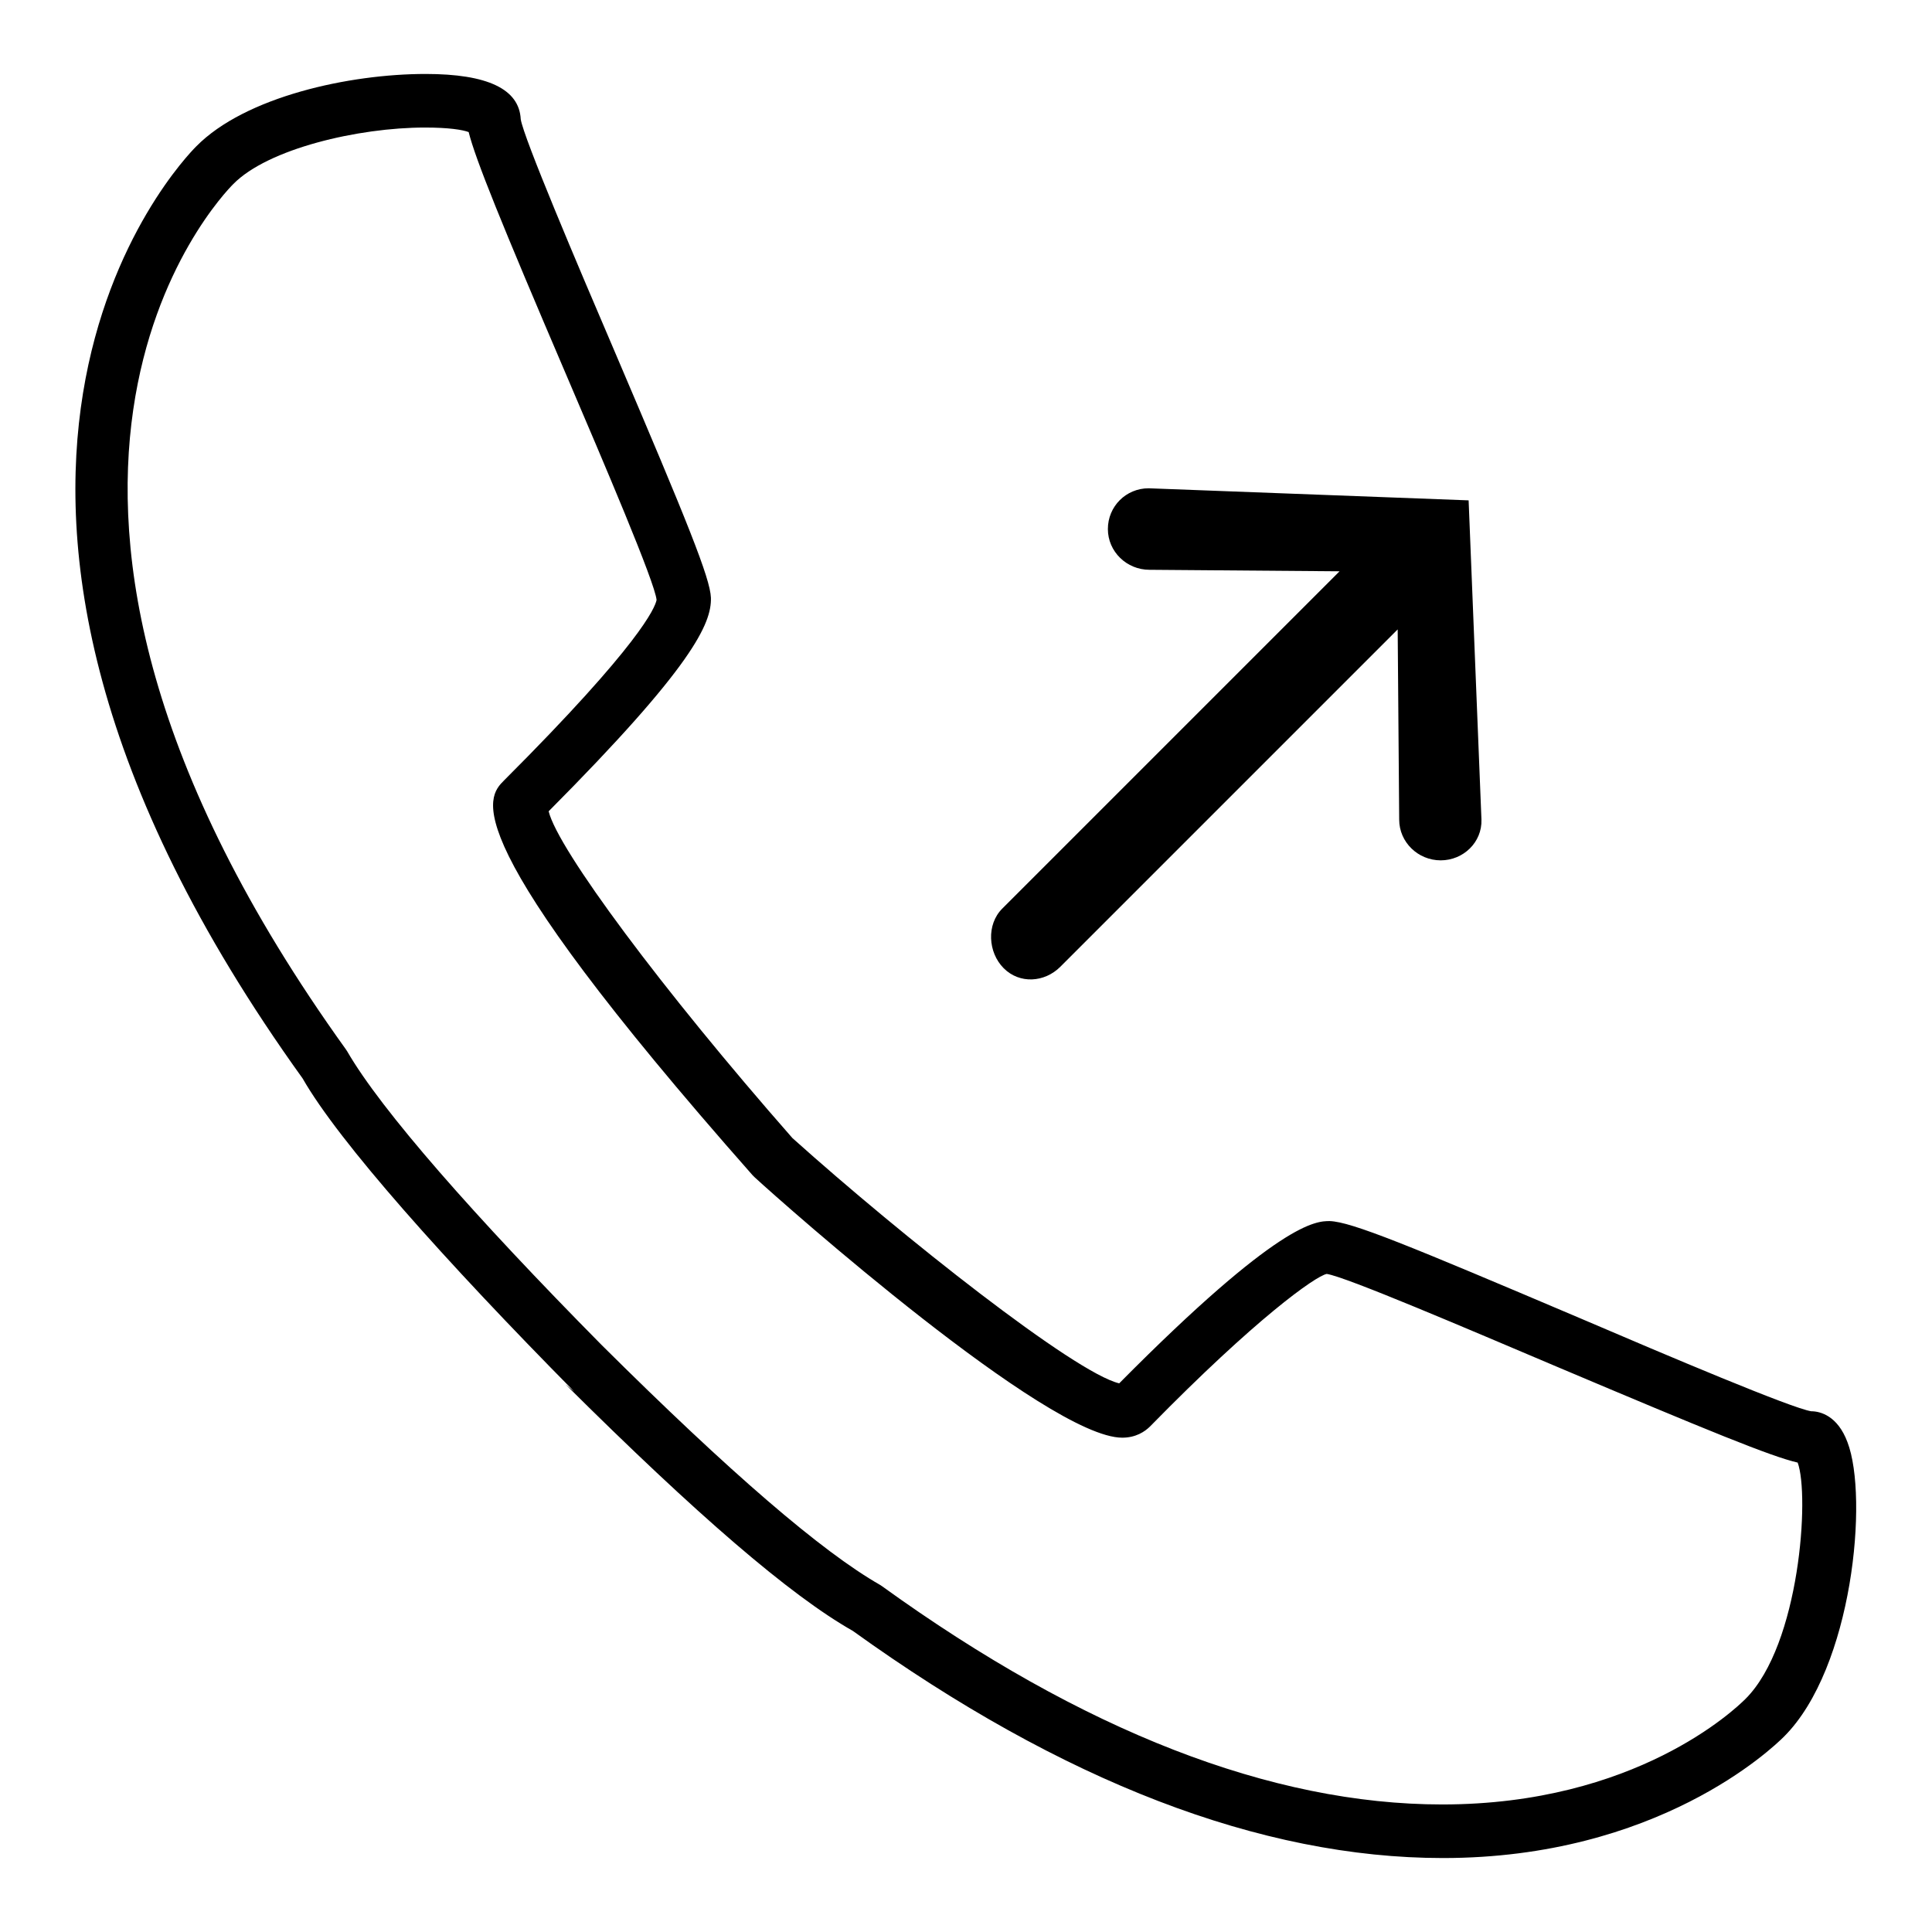
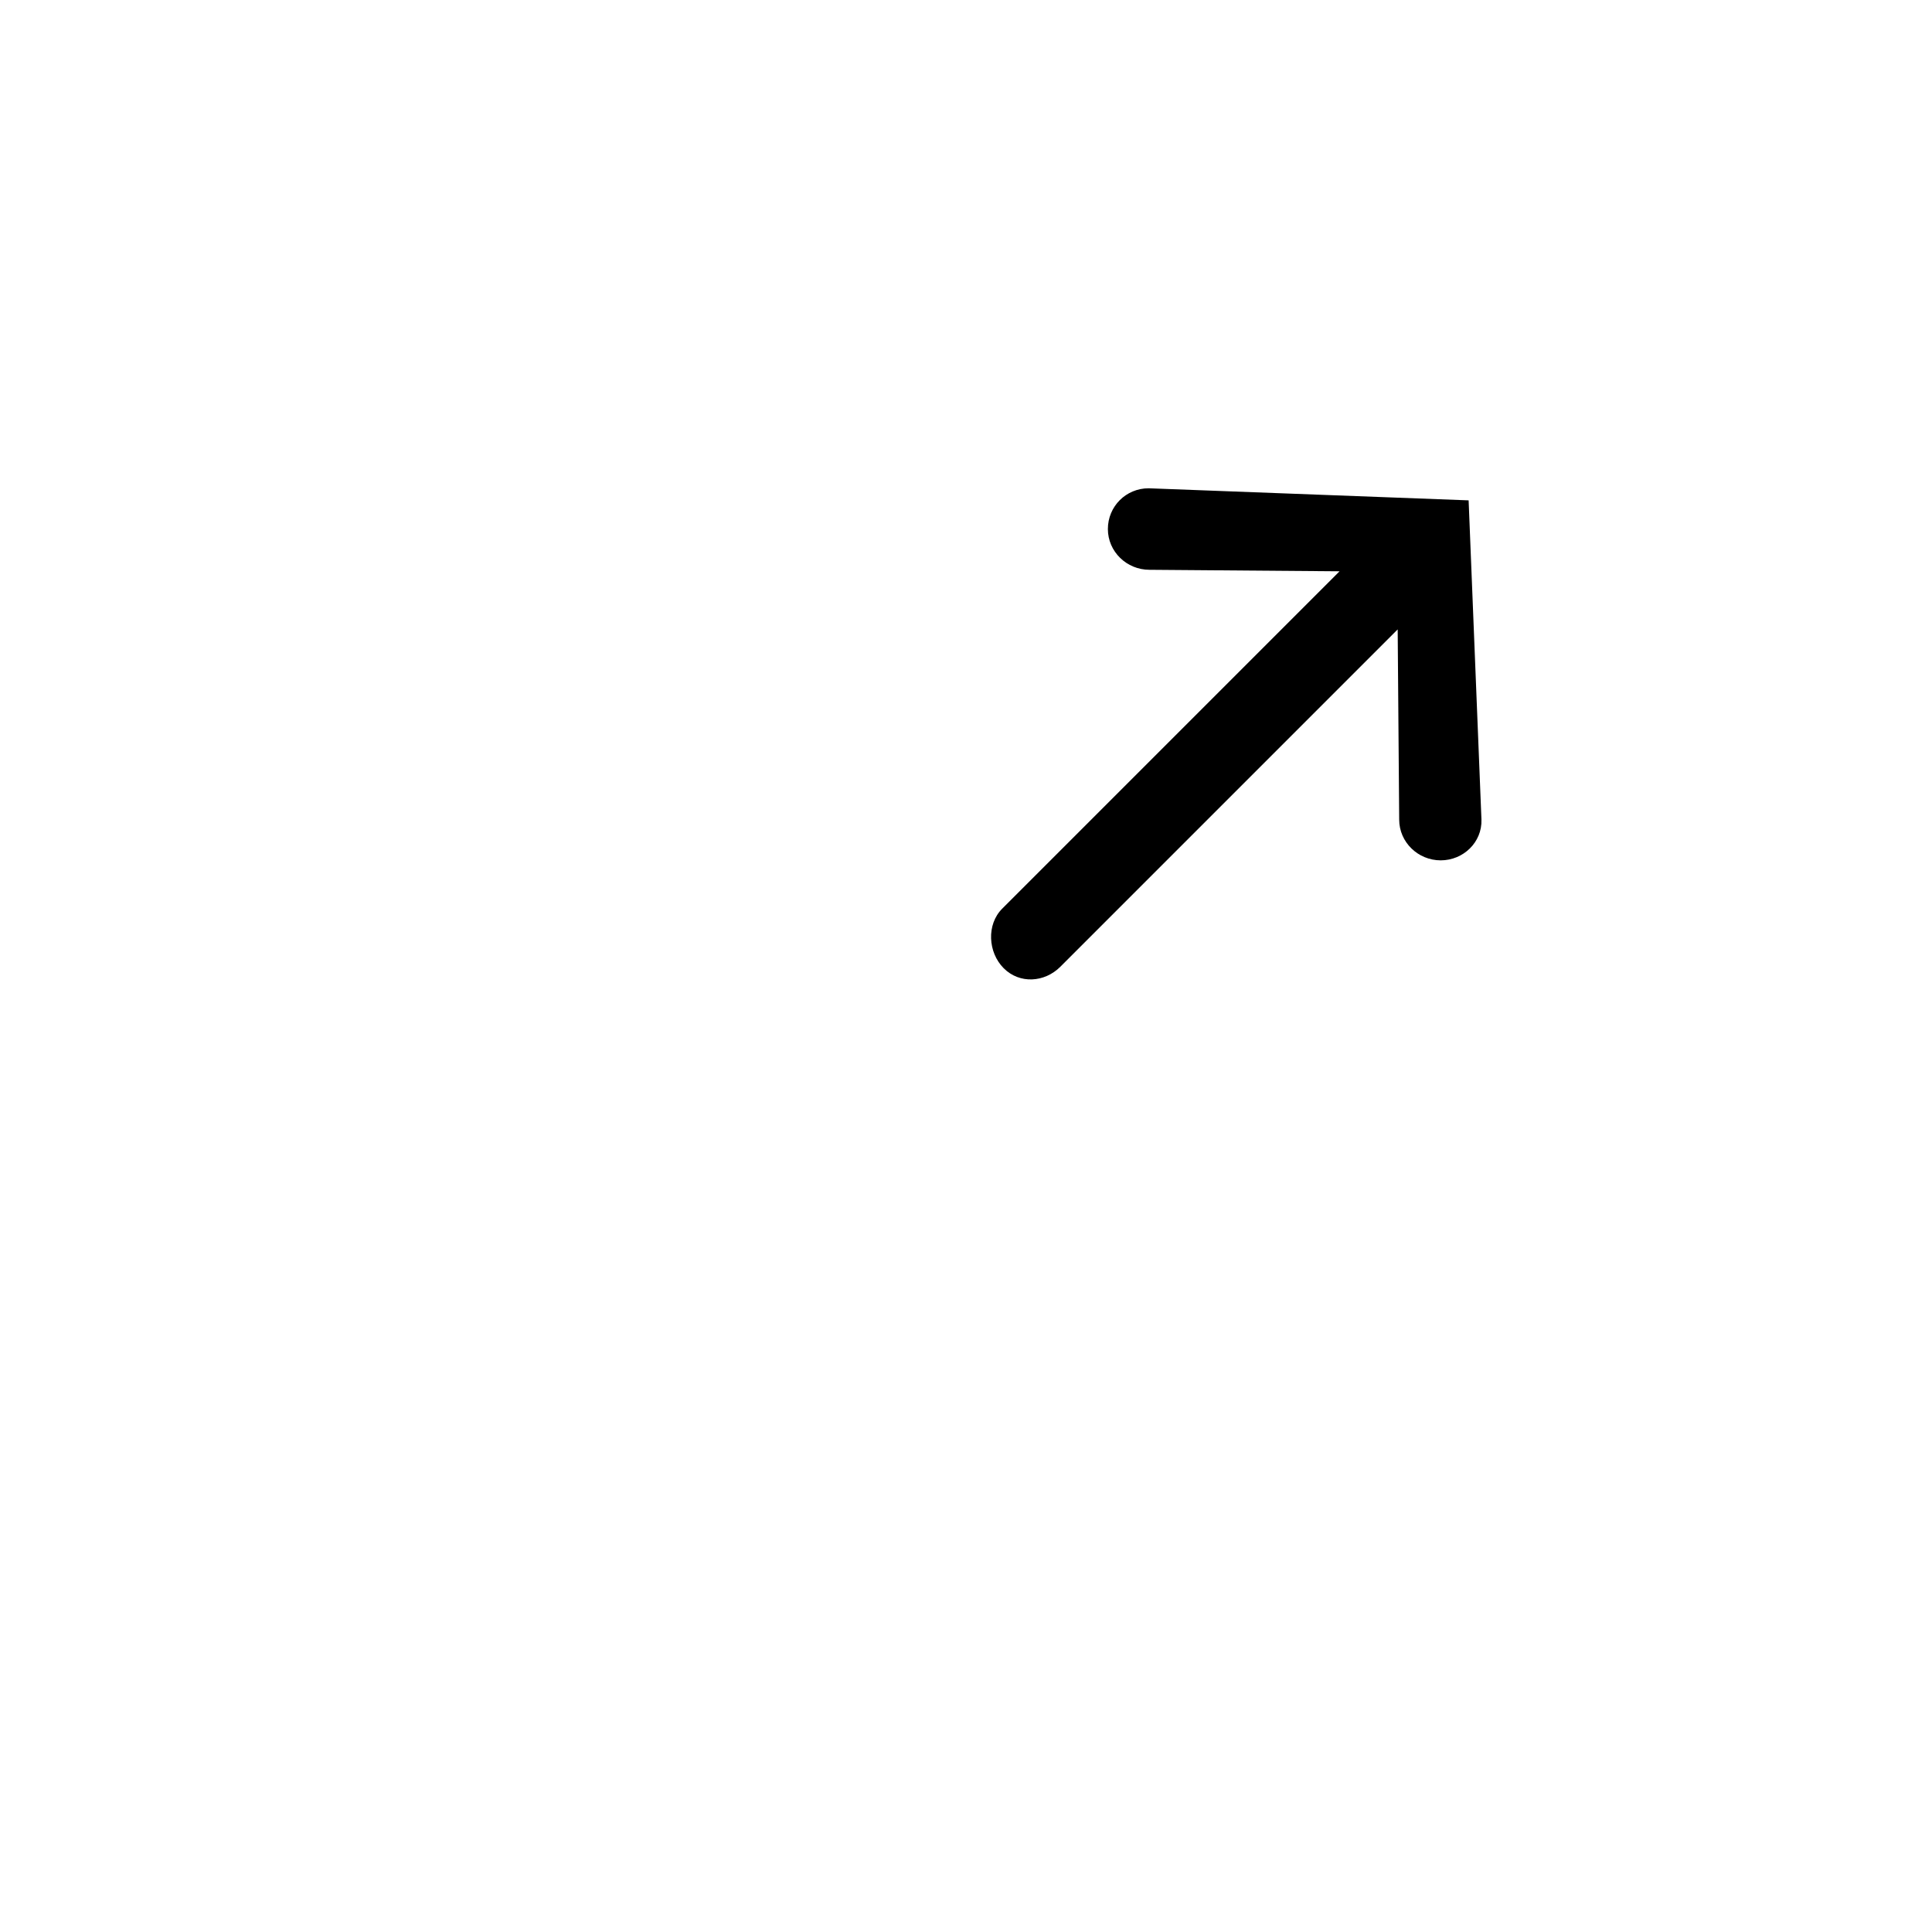
<svg xmlns="http://www.w3.org/2000/svg" version="1.1" x="0px" y="0px" viewBox="0 0 256 256" enable-background="new 0 0 256 256" xml:space="preserve">
  <g>
    <g>
      <path fill="#000000" d="M152.2,64.7c-3,0-5.4,2.4-5.4,5.4c0,3,2.5,5.4,5.5,5.4l25.2,0.2l-44.7,44.7c-2.1,2.1-1.9,5.8,0.2,7.9c2.1,2.1,5.4,1.9,7.5-0.2l44.7-44.7l0.2,25.2c0,3,2.5,5.4,5.5,5.4s5.5-2.4,5.4-5.4l-1.7-42.3L152.2,64.7L152.2,64.7z" />
-       <path fill="#000000" d="M76.1,184.4c-17.1-17.3-31.2-33.1-36-41.5C-16.9,63.6,24.2,21.2,26,19.4c6.5-6.6,20.3-9.6,30.4-9.6c8.2,0,12.4,2,12.6,6c0.4,2.5,7.4,19,12.5,30.9c9.6,22.5,12.6,29.9,12.7,32.5c0.1,3.4-2.4,9.1-21.5,28.3c1.2,5,15,23.6,32.3,43.3c14.6,13.1,37.4,31.1,43.3,32.5c21.3-21.5,26.1-21.5,27.9-21.5c2.9,0.1,10.4,3.2,33,12.8c11.9,5.1,28.2,12,30.8,12.4c1.2,0,3.5,0.6,4.8,4.1c2.8,7.3,0.7,29.9-8.4,39c-1.6,1.6-16.8,16.1-45.2,16.1c-24.1,0-50.4-10.1-78.2-30.1c-8.3-4.7-20.7-15.4-38.1-32.7 M79.7,178.2c17.1,17,29.2,27.4,36.9,31.8l0.3,0.2c26.6,19.2,51.6,28.9,74.2,28.9c25.6,0,38.8-12.6,40.2-14c7.2-7.2,8.5-27,6.9-31.3c-3.5-0.8-11.8-4.2-31.9-12.7c-11.8-5-27.9-11.9-30.5-12.3c-1.5,0.3-9.4,5.9-23.4,20.2c-0.7,0.7-1.9,1.5-3.7,1.5c-9.9,0-44.8-30.9-48.7-34.5l-0.3-0.3c-39.9-45.2-35.2-50-32.9-52.3c18.1-18.1,20-22.9,20.2-23.9C86.8,77.2,80,61.3,75,49.6c-8.6-20.1-12-28.5-12.9-32.1c-0.8-0.3-2.6-0.6-5.8-0.6c-8.8,0-20.8,2.8-25.4,7.5C29.3,26-7.8,64.4,45.8,139l0.2,0.3C50.5,147.1,62.9,161.2,79.7,178.2" />
    </g>
  </g>
</svg>